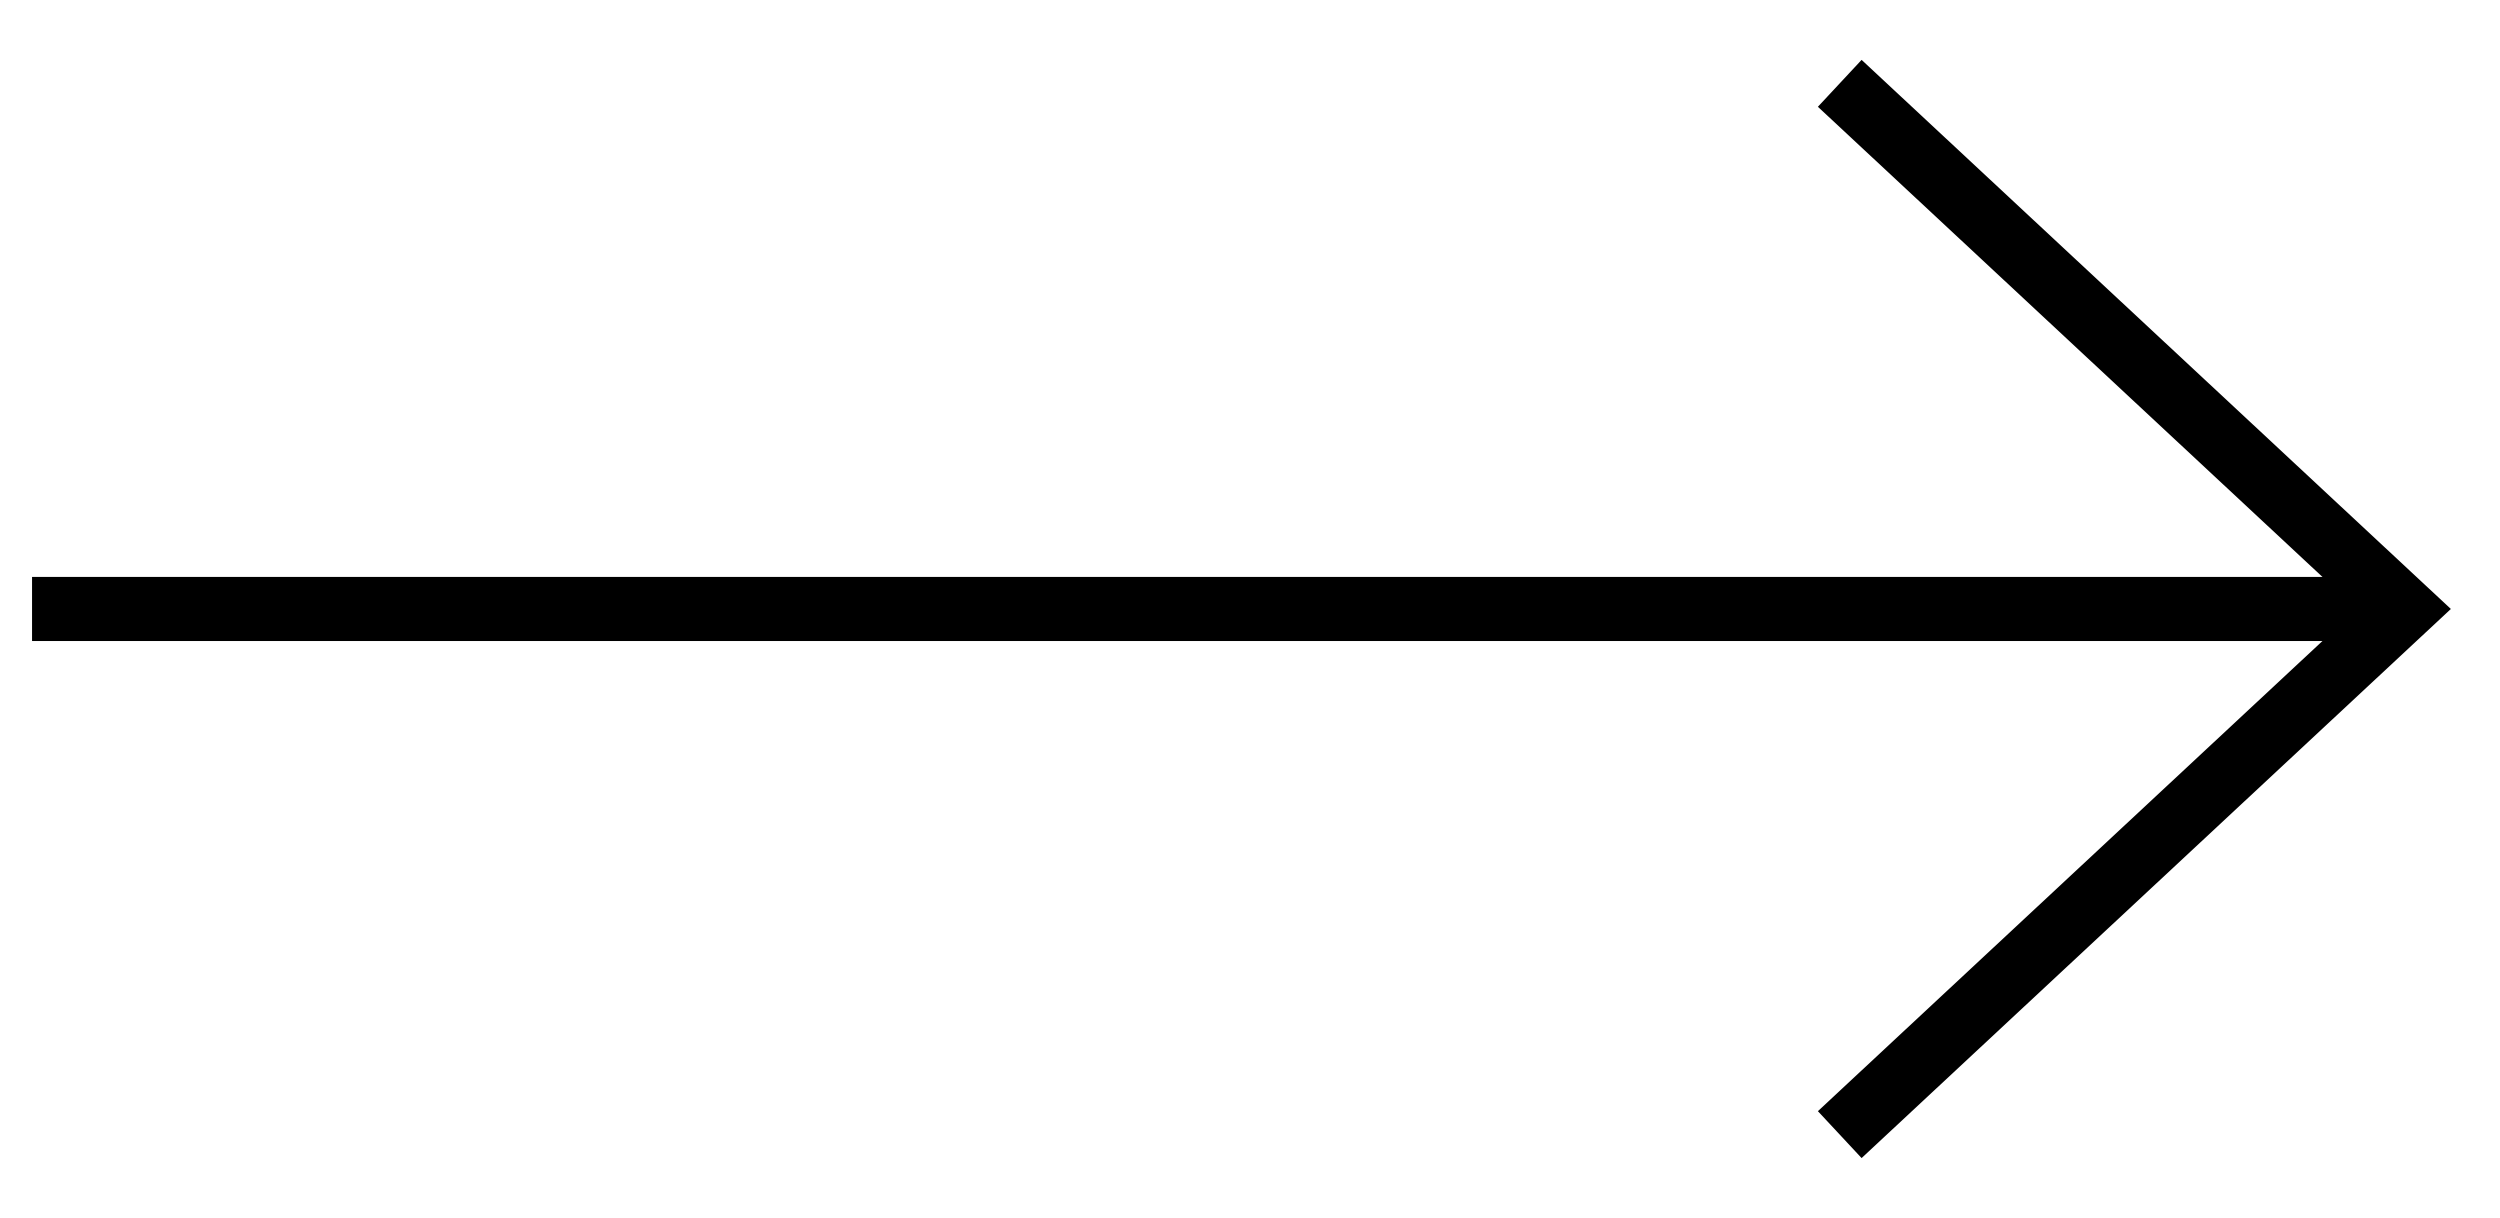
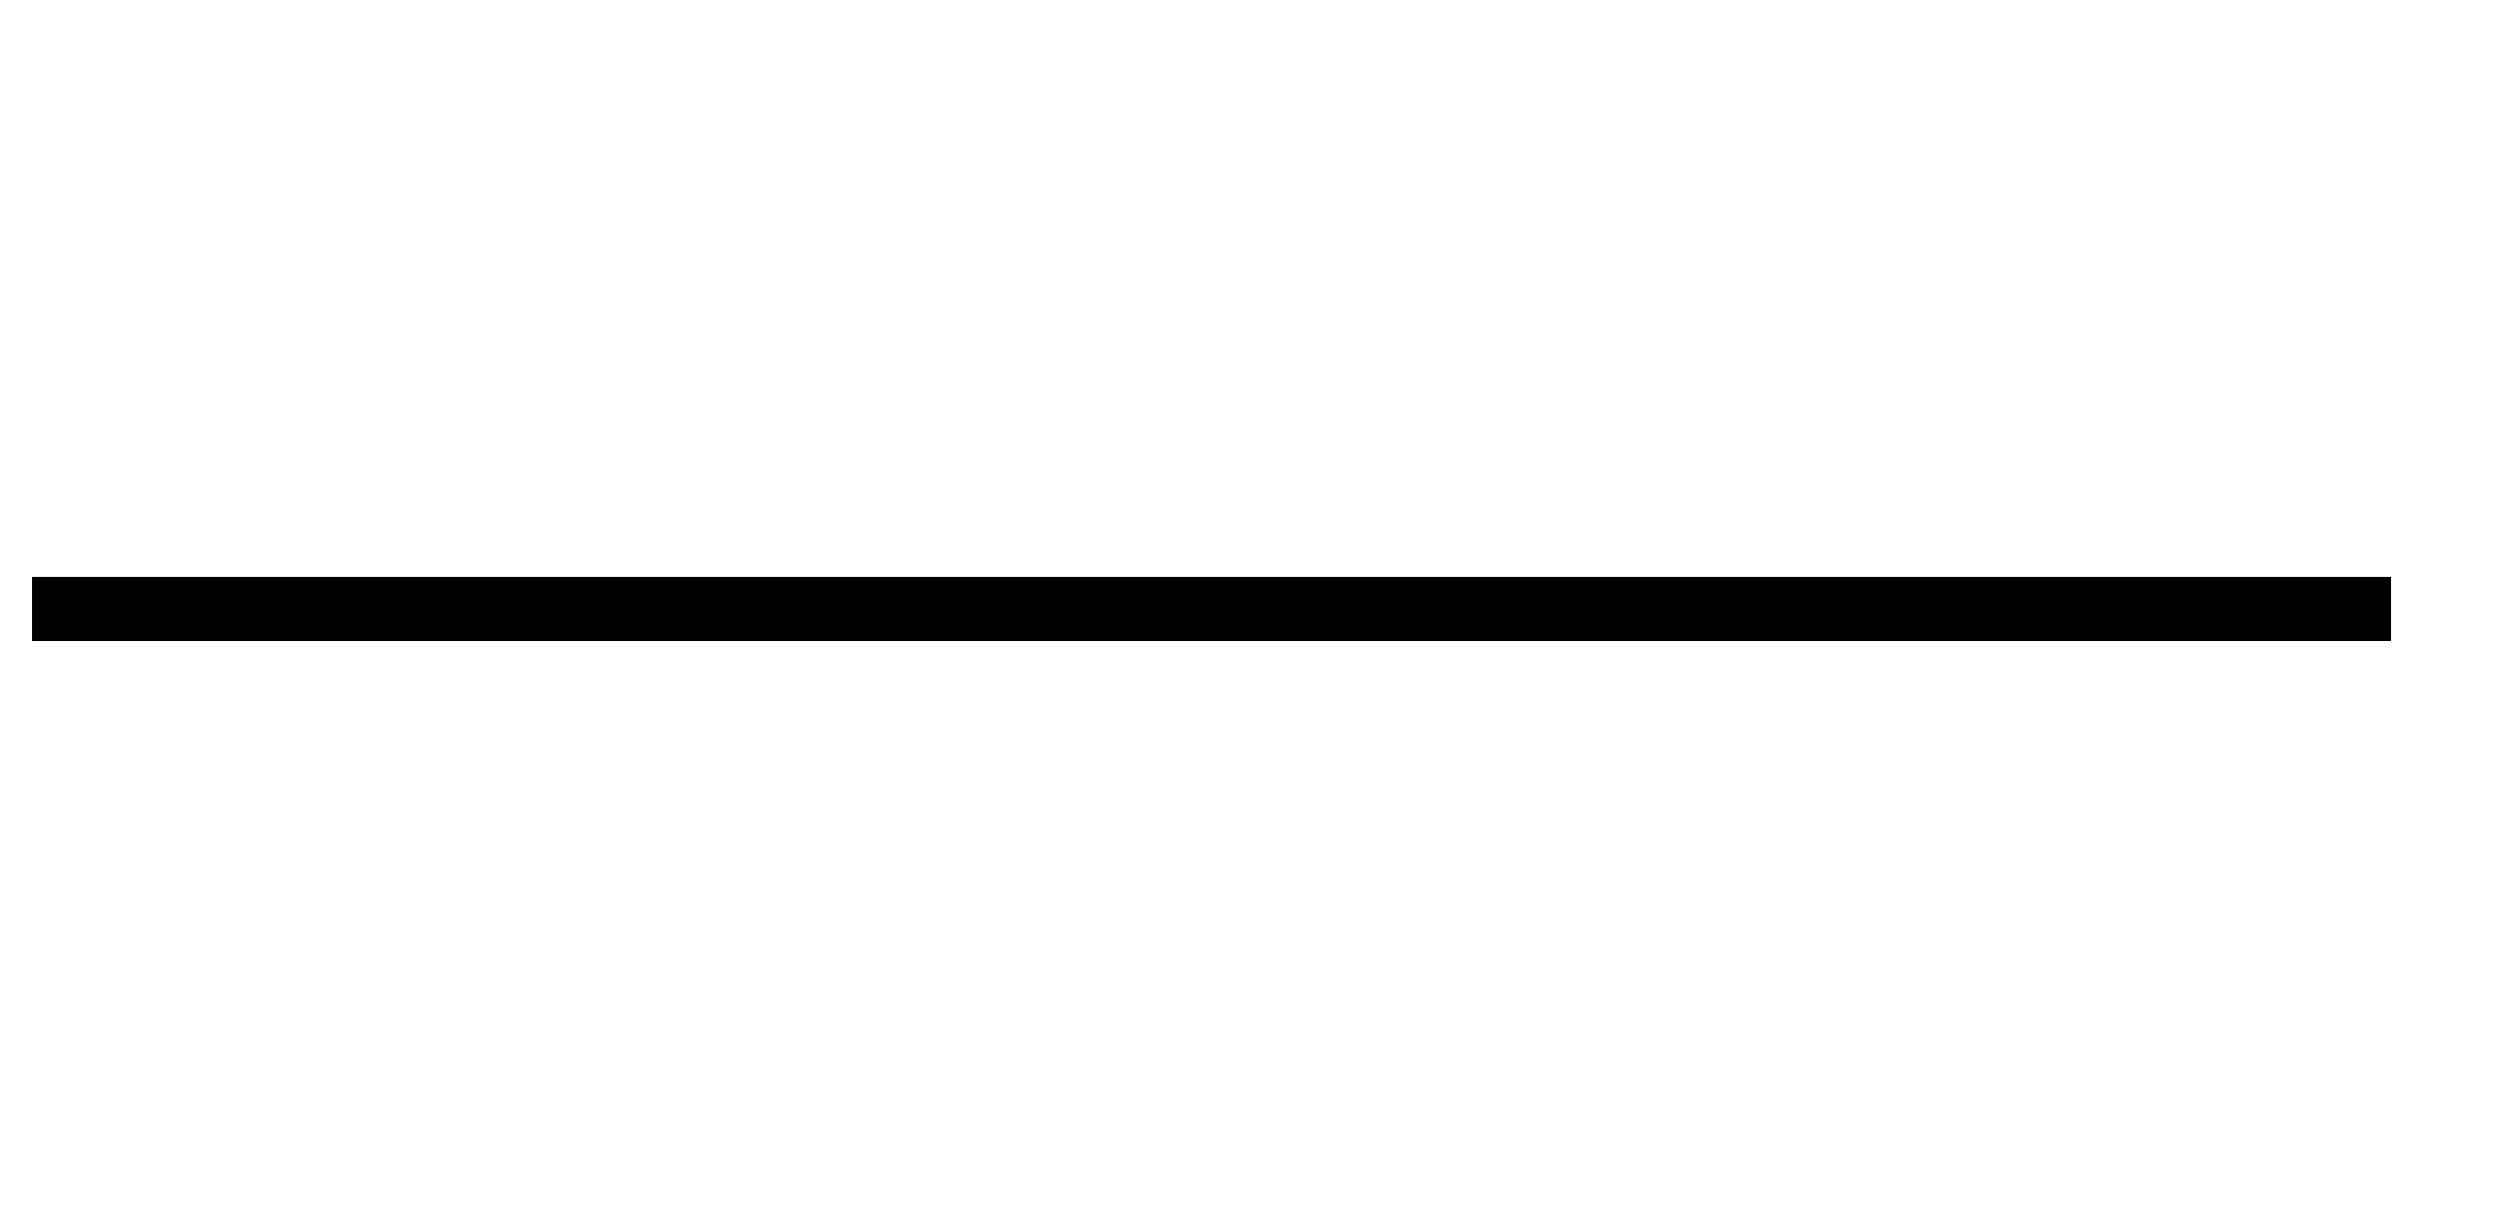
<svg xmlns="http://www.w3.org/2000/svg" version="1.1" id="Ebene_1" x="0px" y="0px" viewBox="0 0 39 19" style="enable-background:new 0 0 39 19;" xml:space="preserve">
  <style type="text/css">
	.st0{fill:none;stroke:#000000;stroke-miterlimit:10;}
</style>
  <g>
    <line class="st0" x1="0.5" y1="9.5" x2="37.3" y2="9.5" />
    <g>
-       <polyline class="st0" points="28.7,1.3 37.5,9.5 28.7,17.7   " />
-     </g>
+       </g>
  </g>
</svg>